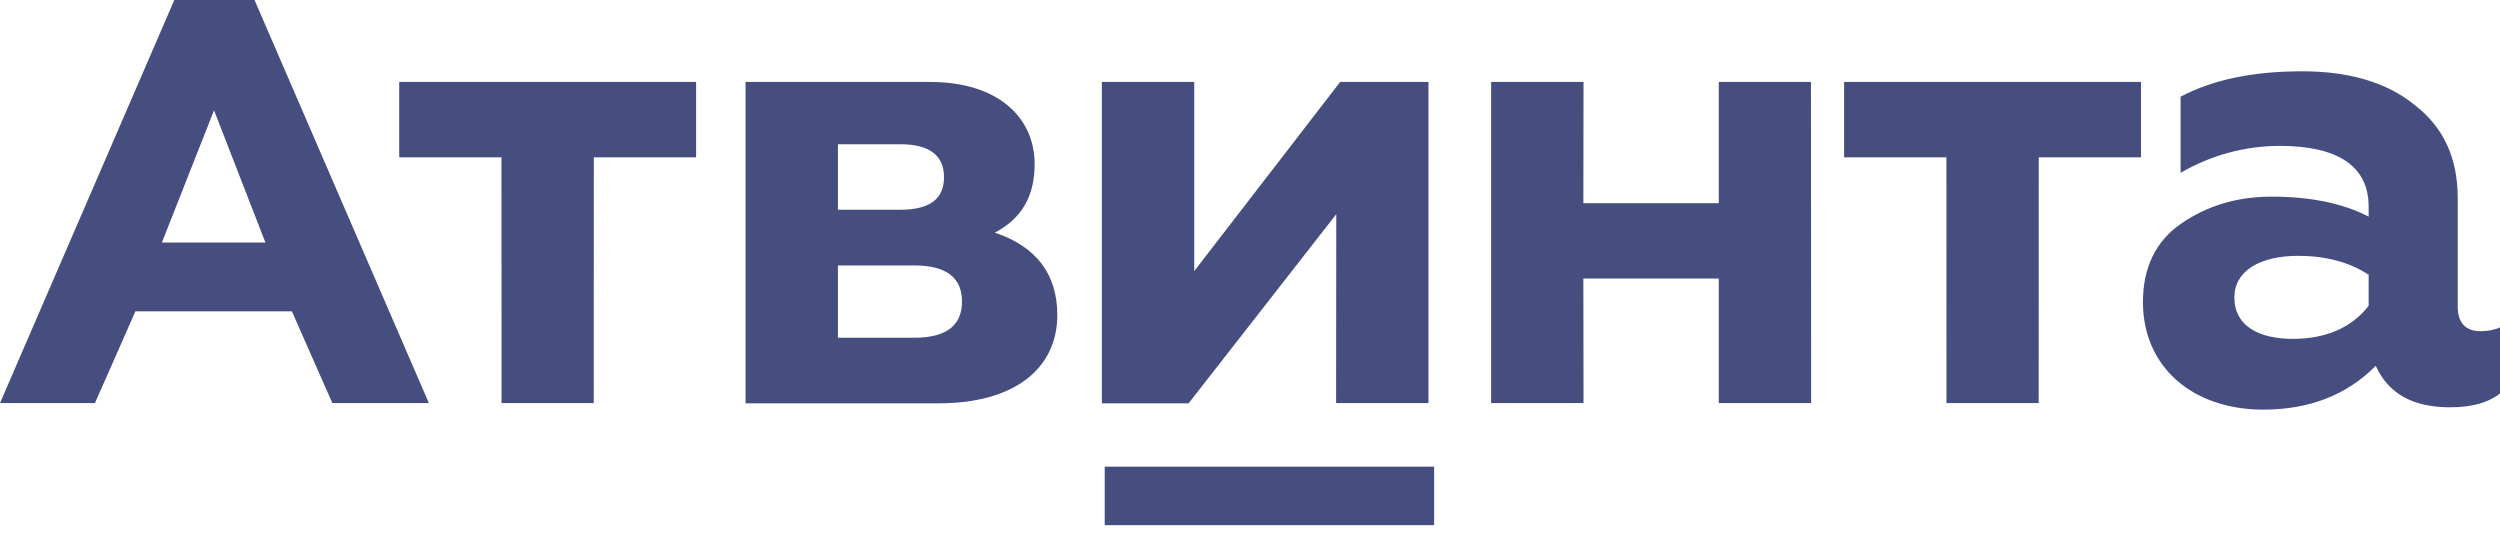
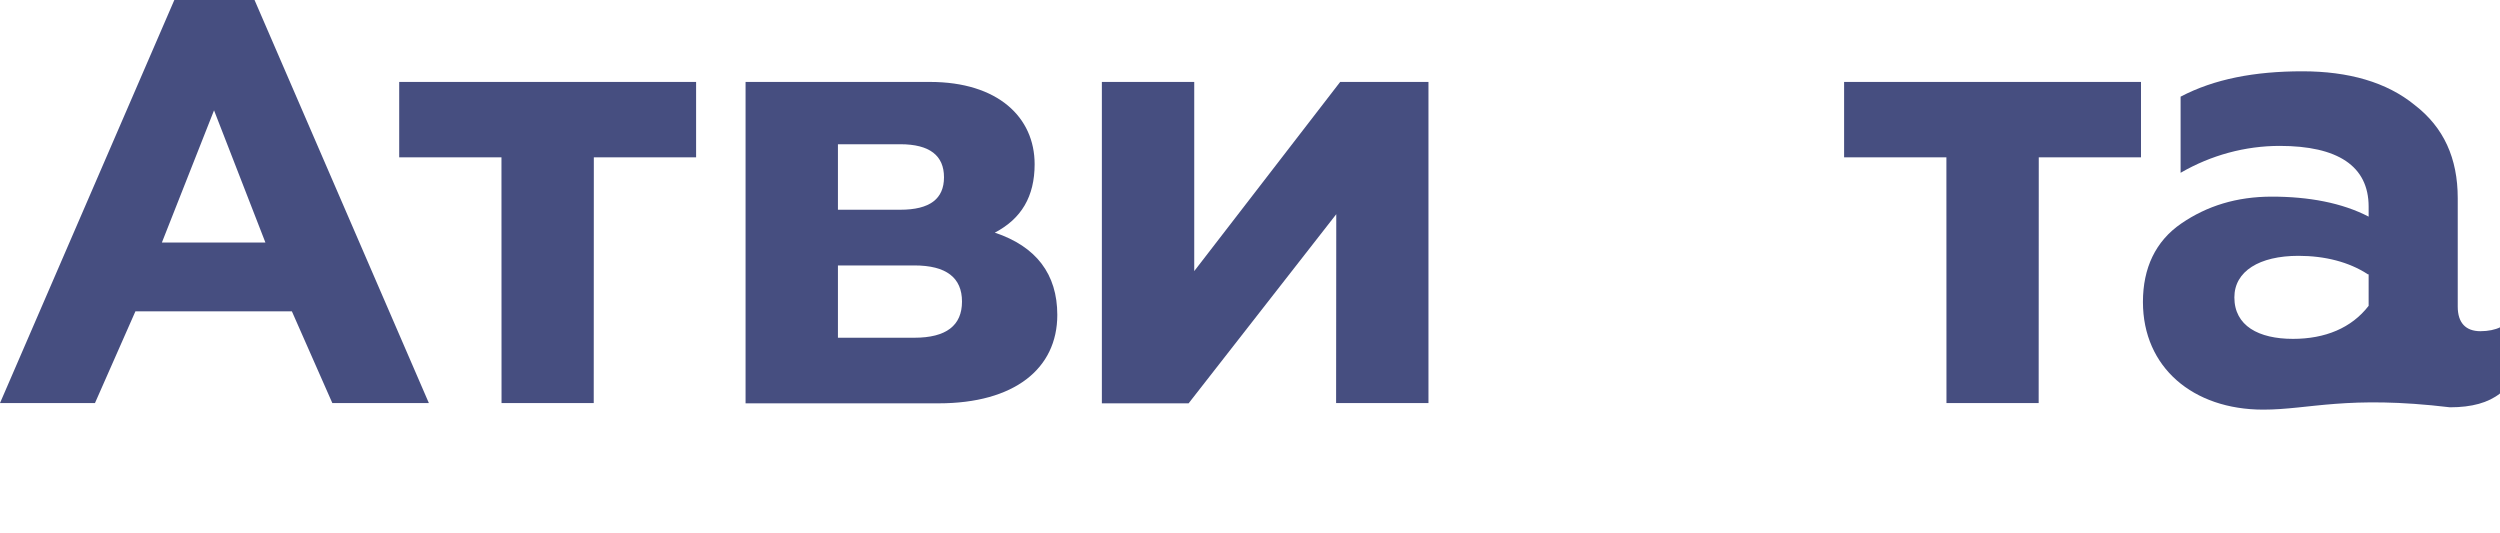
<svg xmlns="http://www.w3.org/2000/svg" width="75" height="16" viewBox="0 0 75 16" fill="none">
  <path fill-rule="evenodd" clip-rule="evenodd" d="M5.23 0L0 12.092H2.849L4.063 9.339H8.756L9.97 12.092H12.866L7.636 0H5.23ZM7.962 7.275H4.857L6.421 3.31L7.962 7.275Z" fill="#464E80" />
-   <path fill-rule="evenodd" clip-rule="evenodd" d="M75 9.82V11.804C74.648 12.081 74.156 12.219 73.5 12.219C72.375 12.219 71.648 11.804 71.273 10.974C70.406 11.85 69.281 12.289 67.898 12.289C65.788 12.289 64.288 11.02 64.288 9.059C64.288 8.044 64.663 7.237 65.437 6.706C66.21 6.176 67.101 5.899 68.156 5.899C69.257 5.899 70.263 6.084 71.059 6.499V6.199C71.059 4.976 70.125 4.377 68.39 4.377C67.359 4.377 66.333 4.653 65.418 5.184V2.9C66.426 2.37 67.64 2.139 69.07 2.139C70.453 2.139 71.601 2.462 72.445 3.154C73.312 3.823 73.732 4.746 73.732 5.945V9.198C73.732 9.682 73.969 9.936 74.414 9.936C74.648 9.936 74.859 9.89 75 9.82ZM71.036 8.229C70.473 7.86 69.75 7.675 68.953 7.675C67.781 7.675 67.031 8.137 67.031 8.921C67.031 9.774 67.757 10.166 68.789 10.166C69.75 10.166 70.544 9.843 71.059 9.175V8.229H71.036Z" fill="#464E80" />
+   <path fill-rule="evenodd" clip-rule="evenodd" d="M75 9.82V11.804C74.648 12.081 74.156 12.219 73.5 12.219C70.406 11.85 69.281 12.289 67.898 12.289C65.788 12.289 64.288 11.02 64.288 9.059C64.288 8.044 64.663 7.237 65.437 6.706C66.21 6.176 67.101 5.899 68.156 5.899C69.257 5.899 70.263 6.084 71.059 6.499V6.199C71.059 4.976 70.125 4.377 68.39 4.377C67.359 4.377 66.333 4.653 65.418 5.184V2.9C66.426 2.37 67.64 2.139 69.07 2.139C70.453 2.139 71.601 2.462 72.445 3.154C73.312 3.823 73.732 4.746 73.732 5.945V9.198C73.732 9.682 73.969 9.936 74.414 9.936C74.648 9.936 74.859 9.89 75 9.82ZM71.036 8.229C70.473 7.86 69.75 7.675 68.953 7.675C67.781 7.675 67.031 8.137 67.031 8.921C67.031 9.774 67.757 10.166 68.789 10.166C69.75 10.166 70.544 9.843 71.059 9.175V8.229H71.036Z" fill="#464E80" />
  <path d="M15.046 12.092L15.044 4.719H11.976V2.458H20.883V4.719H17.815L17.812 12.092H15.046Z" fill="#464E80" />
  <path d="M58.394 12.092L58.392 4.719H55.323V2.458H64.23V4.719H61.163L61.16 12.092H58.394Z" fill="#464E80" />
  <path fill-rule="evenodd" clip-rule="evenodd" d="M22.367 2.458V12.1H28.156C30.43 12.1 31.719 11.062 31.719 9.447C31.719 8.225 31.086 7.394 29.844 6.979C30.641 6.564 31.039 5.895 31.039 4.926C31.039 3.519 29.938 2.458 27.898 2.458H22.367ZM27.008 6.292H25.138V4.327H27.008C27.898 4.327 28.32 4.673 28.32 5.318C28.32 5.964 27.898 6.292 27.008 6.292ZM27.43 10.132H25.138V7.963H27.43C28.391 7.963 28.86 8.332 28.86 9.047C28.86 9.762 28.391 10.132 27.43 10.132Z" fill="#464E80" />
  <path d="M33.056 12.1V2.458H35.827V8.133L40.205 2.458L42.854 2.458V12.092L40.083 12.092L40.088 6.426L35.658 12.1H33.056Z" fill="#464E80" />
-   <path d="M44.734 2.458V12.092H47.506L47.501 8.357H51.563V12.092H54.334L54.329 2.458H51.563V6.095H47.501L47.506 2.458H44.734Z" fill="#464E80" />
-   <path d="M43.024 14H33.141V15.755H43.024V14Z" fill="#464E80" />
</svg>